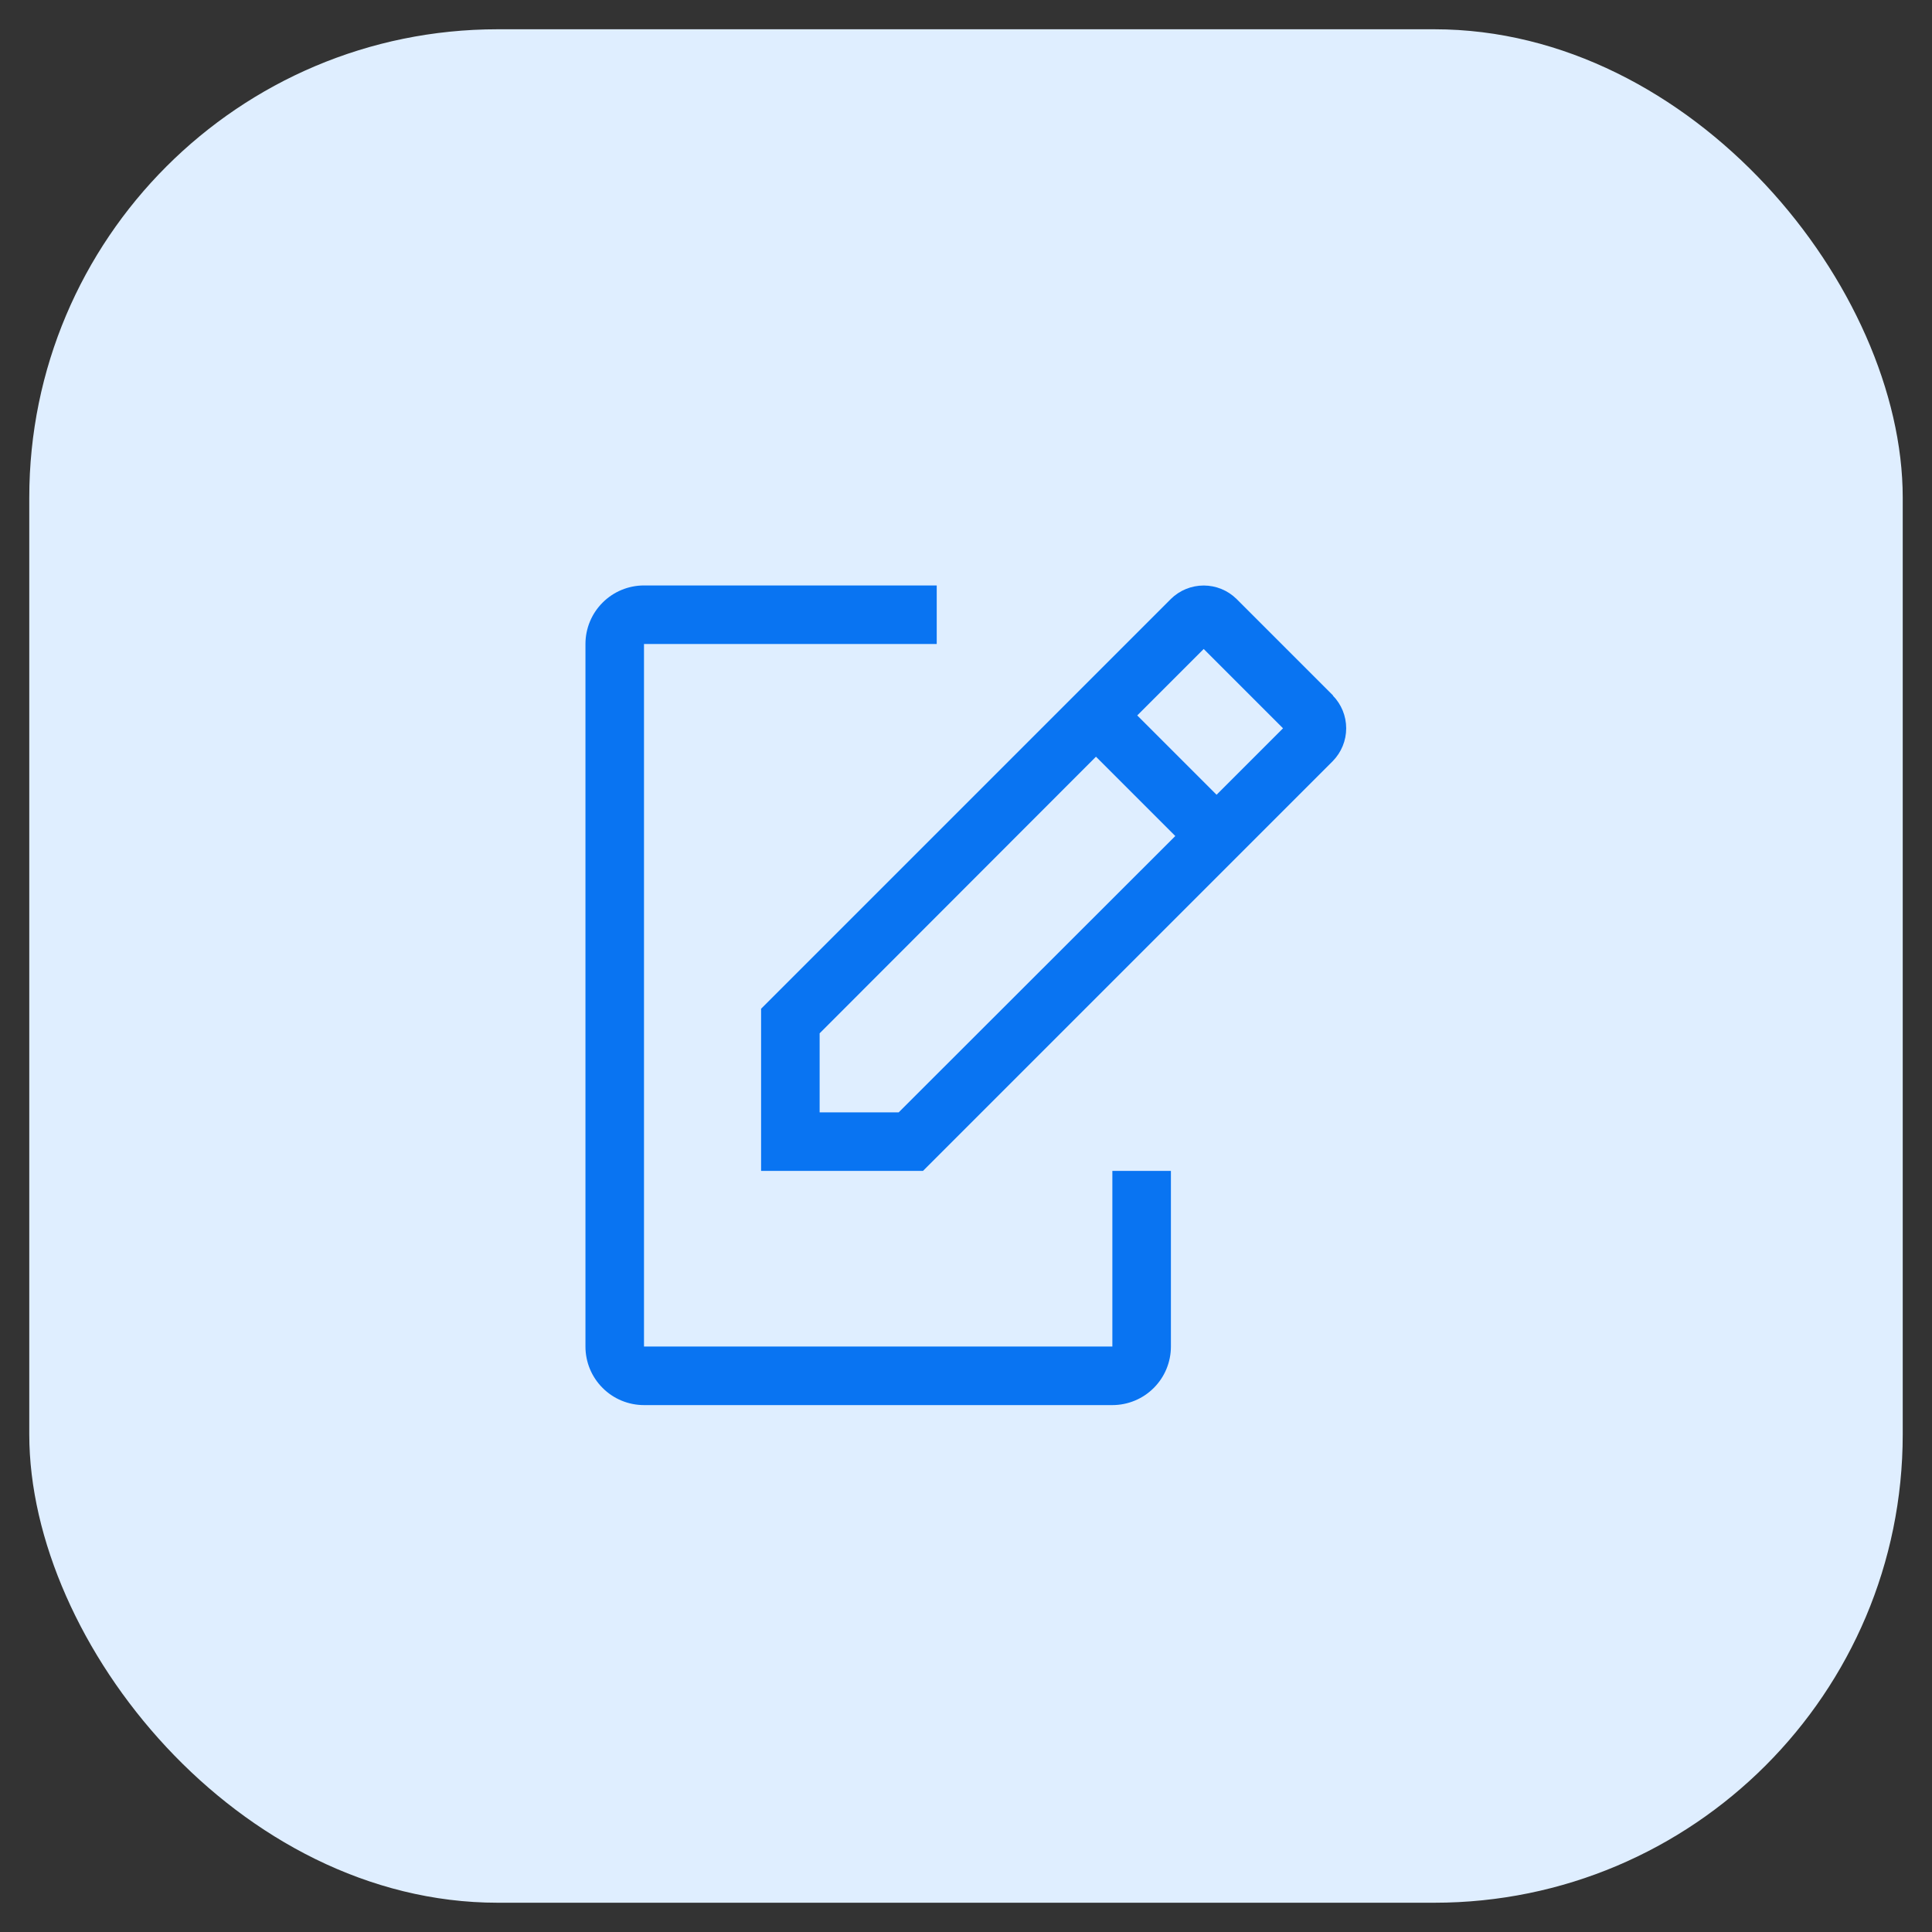
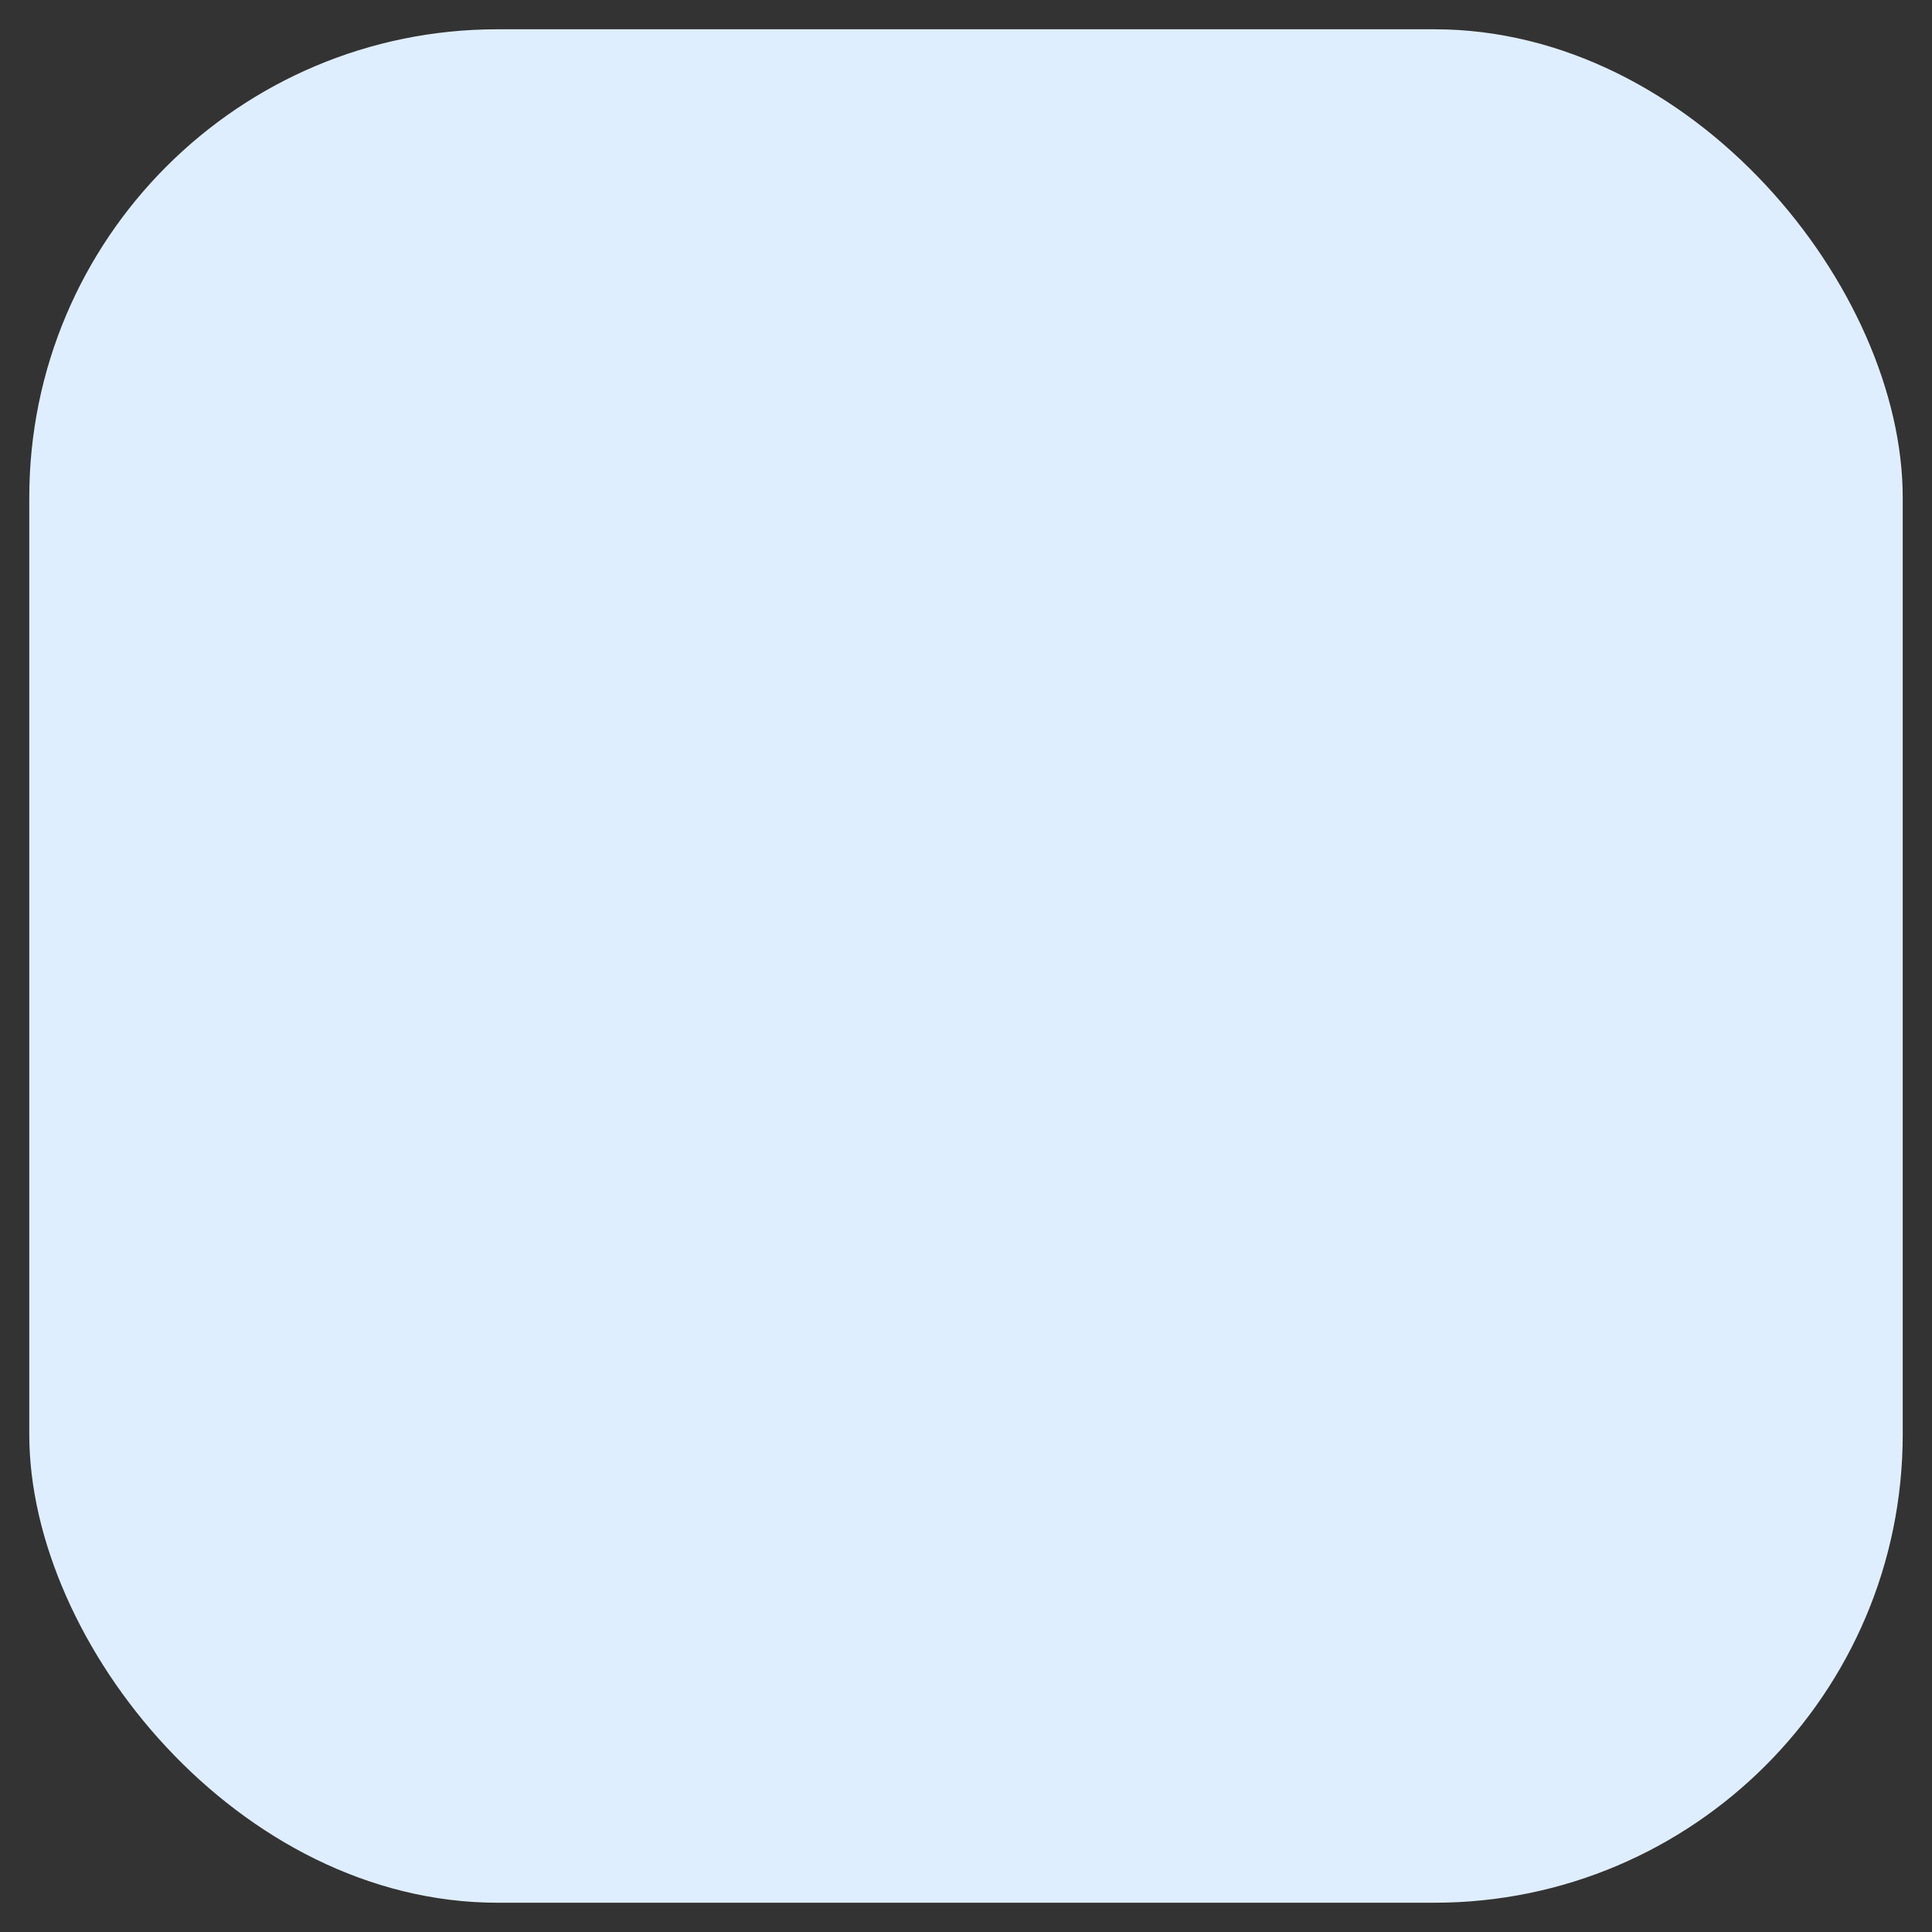
<svg xmlns="http://www.w3.org/2000/svg" width="33" height="33" viewBox="0 0 33 33" fill="none">
  <rect x="0" y="0" width="33" height="33" fill="#333333" stroke="none" />
  <rect x="0.5" y="0.5" width="32" height="32" rx="8" fill="#DFEEFF" />
  <g clip-path="url(#clip0_2673_28376)">
-     <path d="M19 20V23H11V11H16V10H11C10.735 10 10.48 10.105 10.293 10.293C10.105 10.48 10 10.735 10 11V23C10 23.265 10.105 23.52 10.293 23.707C10.48 23.895 10.735 24 11 24H19C19.265 24 19.52 23.895 19.707 23.707C19.895 23.52 20 23.265 20 23V20H19Z" fill="#0974F2" />
-     <path d="M22.77 11.88L21.12 10.23C20.971 10.083 20.769 10.001 20.56 10.001C20.351 10.001 20.149 10.083 20 10.23L13 17.23V20H15.765L22.765 13C22.912 12.85 22.994 12.649 22.994 12.44C22.994 12.23 22.912 12.029 22.765 11.88H22.77ZM15.35 19H14V17.65L18.72 12.925L20.075 14.28L15.35 19ZM20.78 13.575L19.425 12.22L20.56 11.085L21.915 12.44L20.78 13.575Z" fill="#0974F2" />
-   </g>
+     </g>
  <defs>
    <clipPath id="clip0_2673_28376">
-       <rect width="16" height="16" fill="white" transform="translate(8 9)" />
-     </clipPath>
+       </clipPath>
  </defs>
</svg>